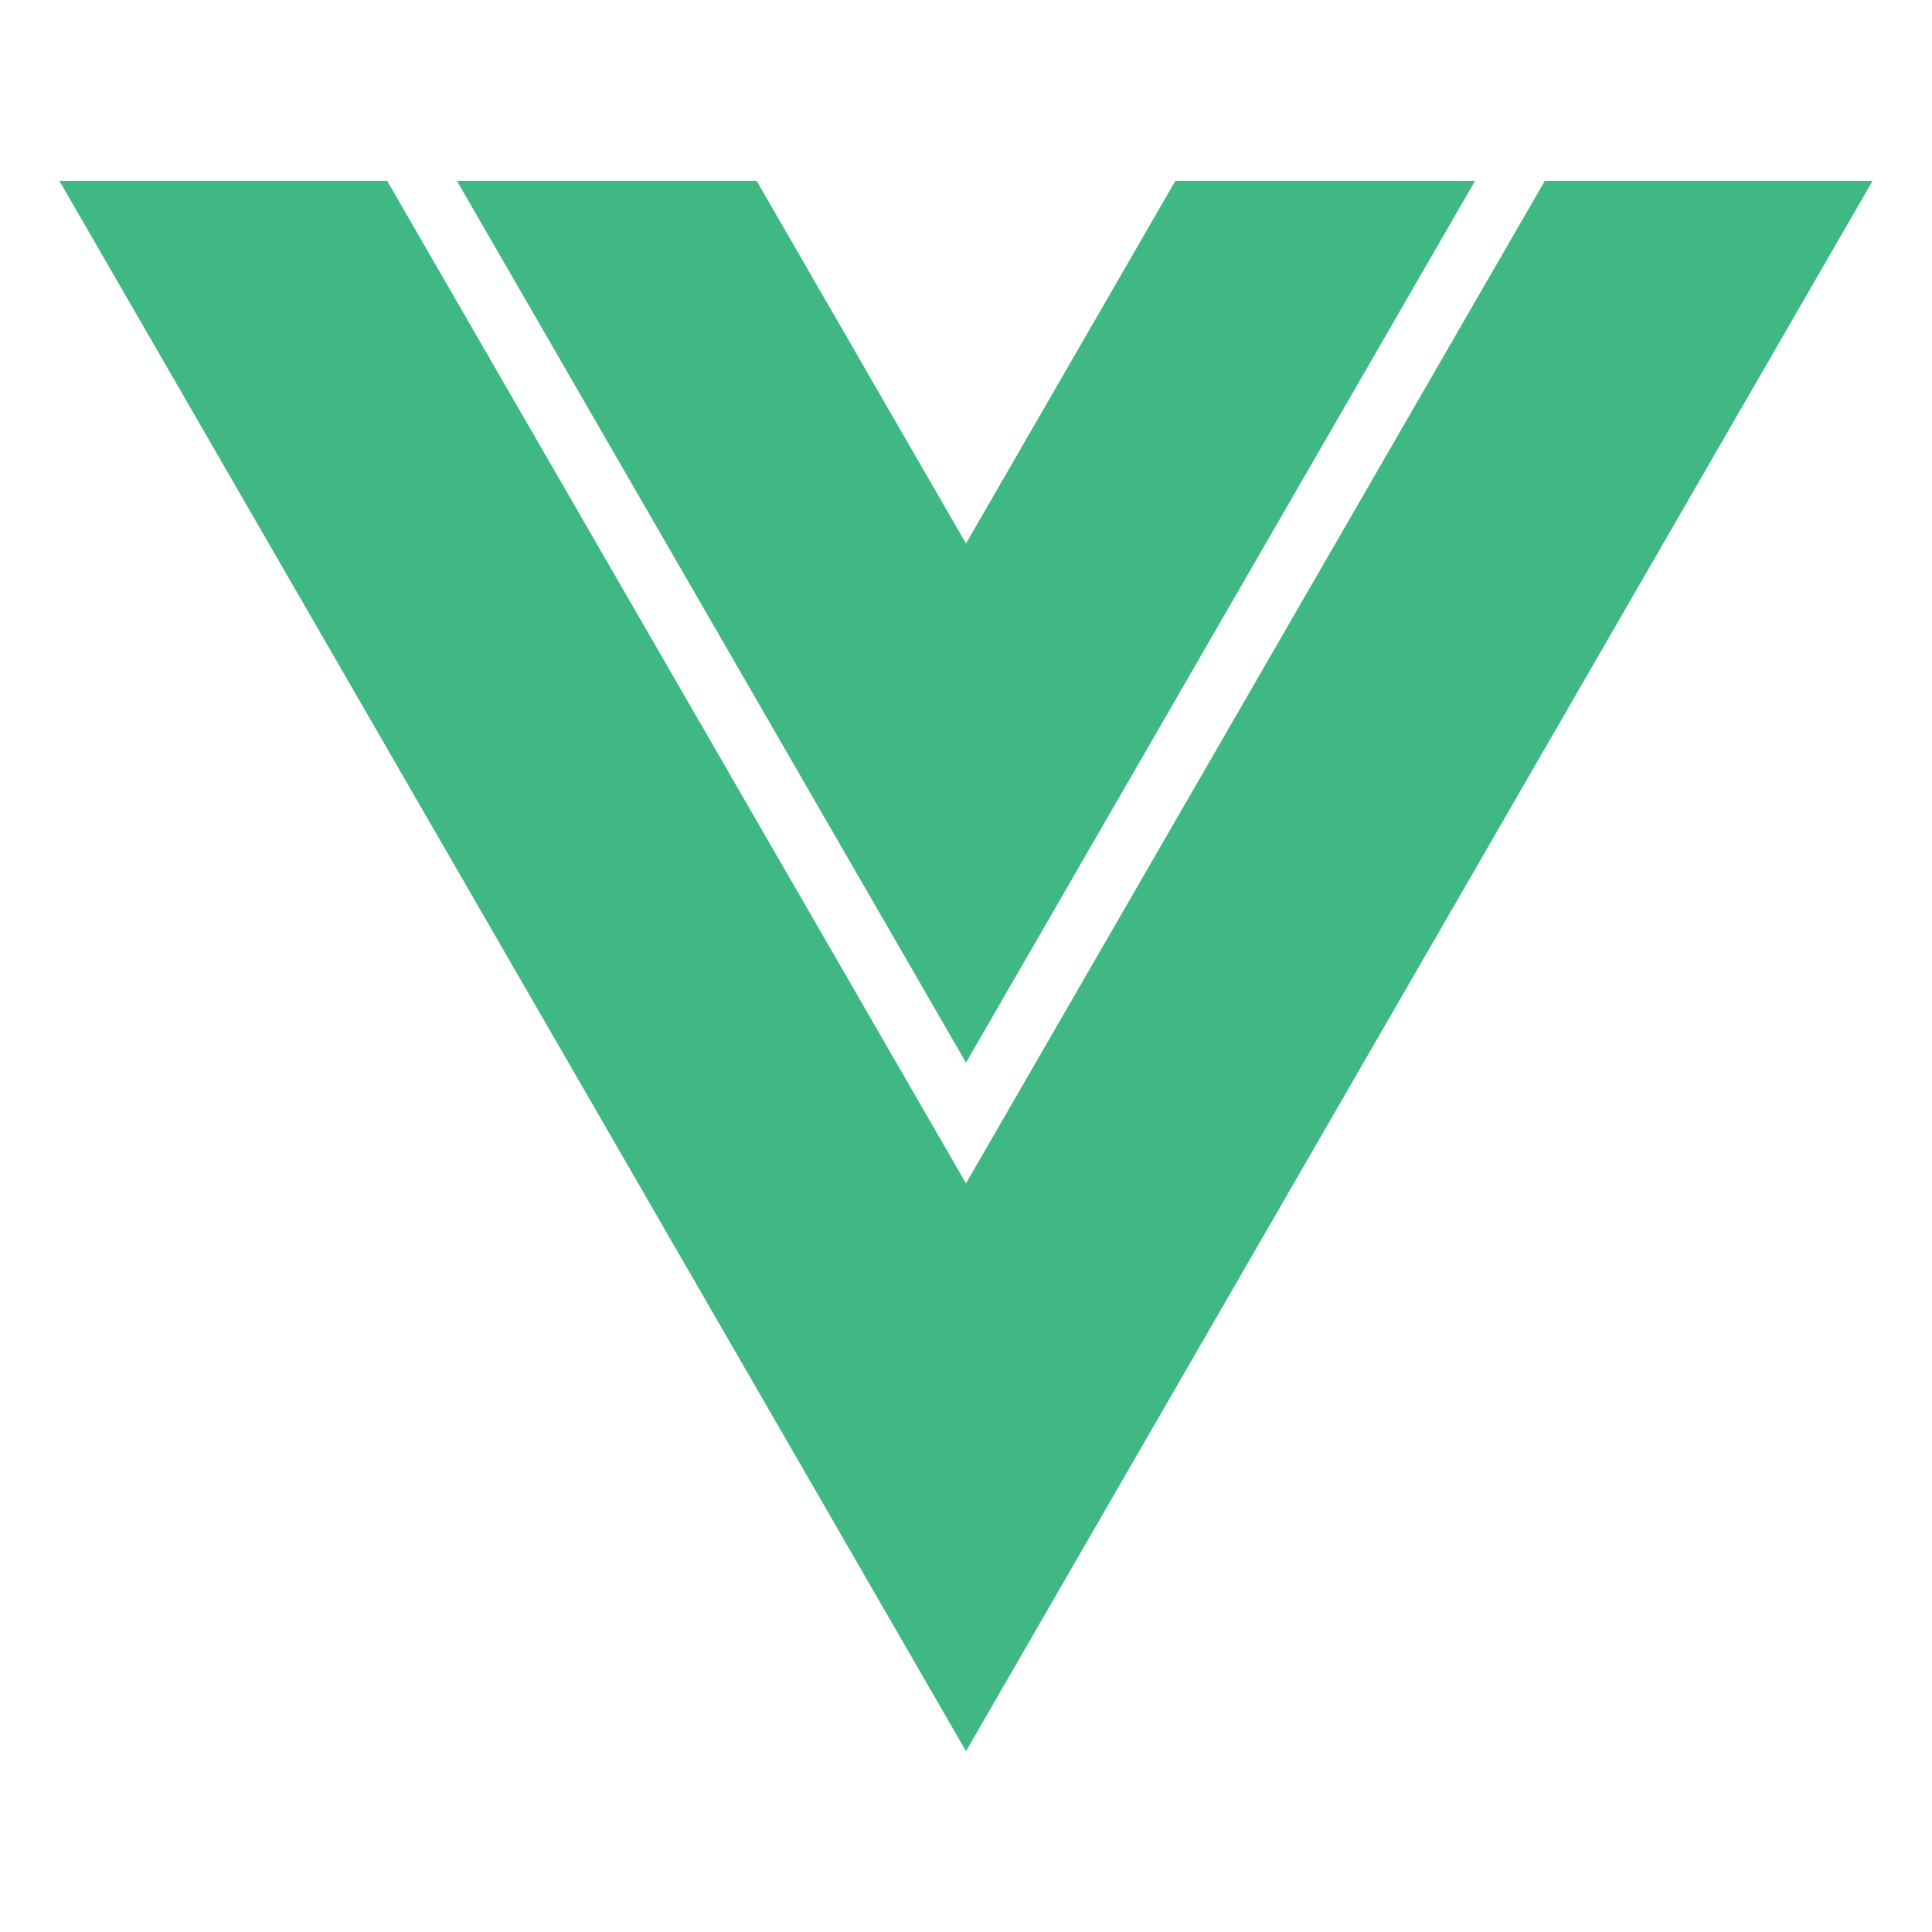
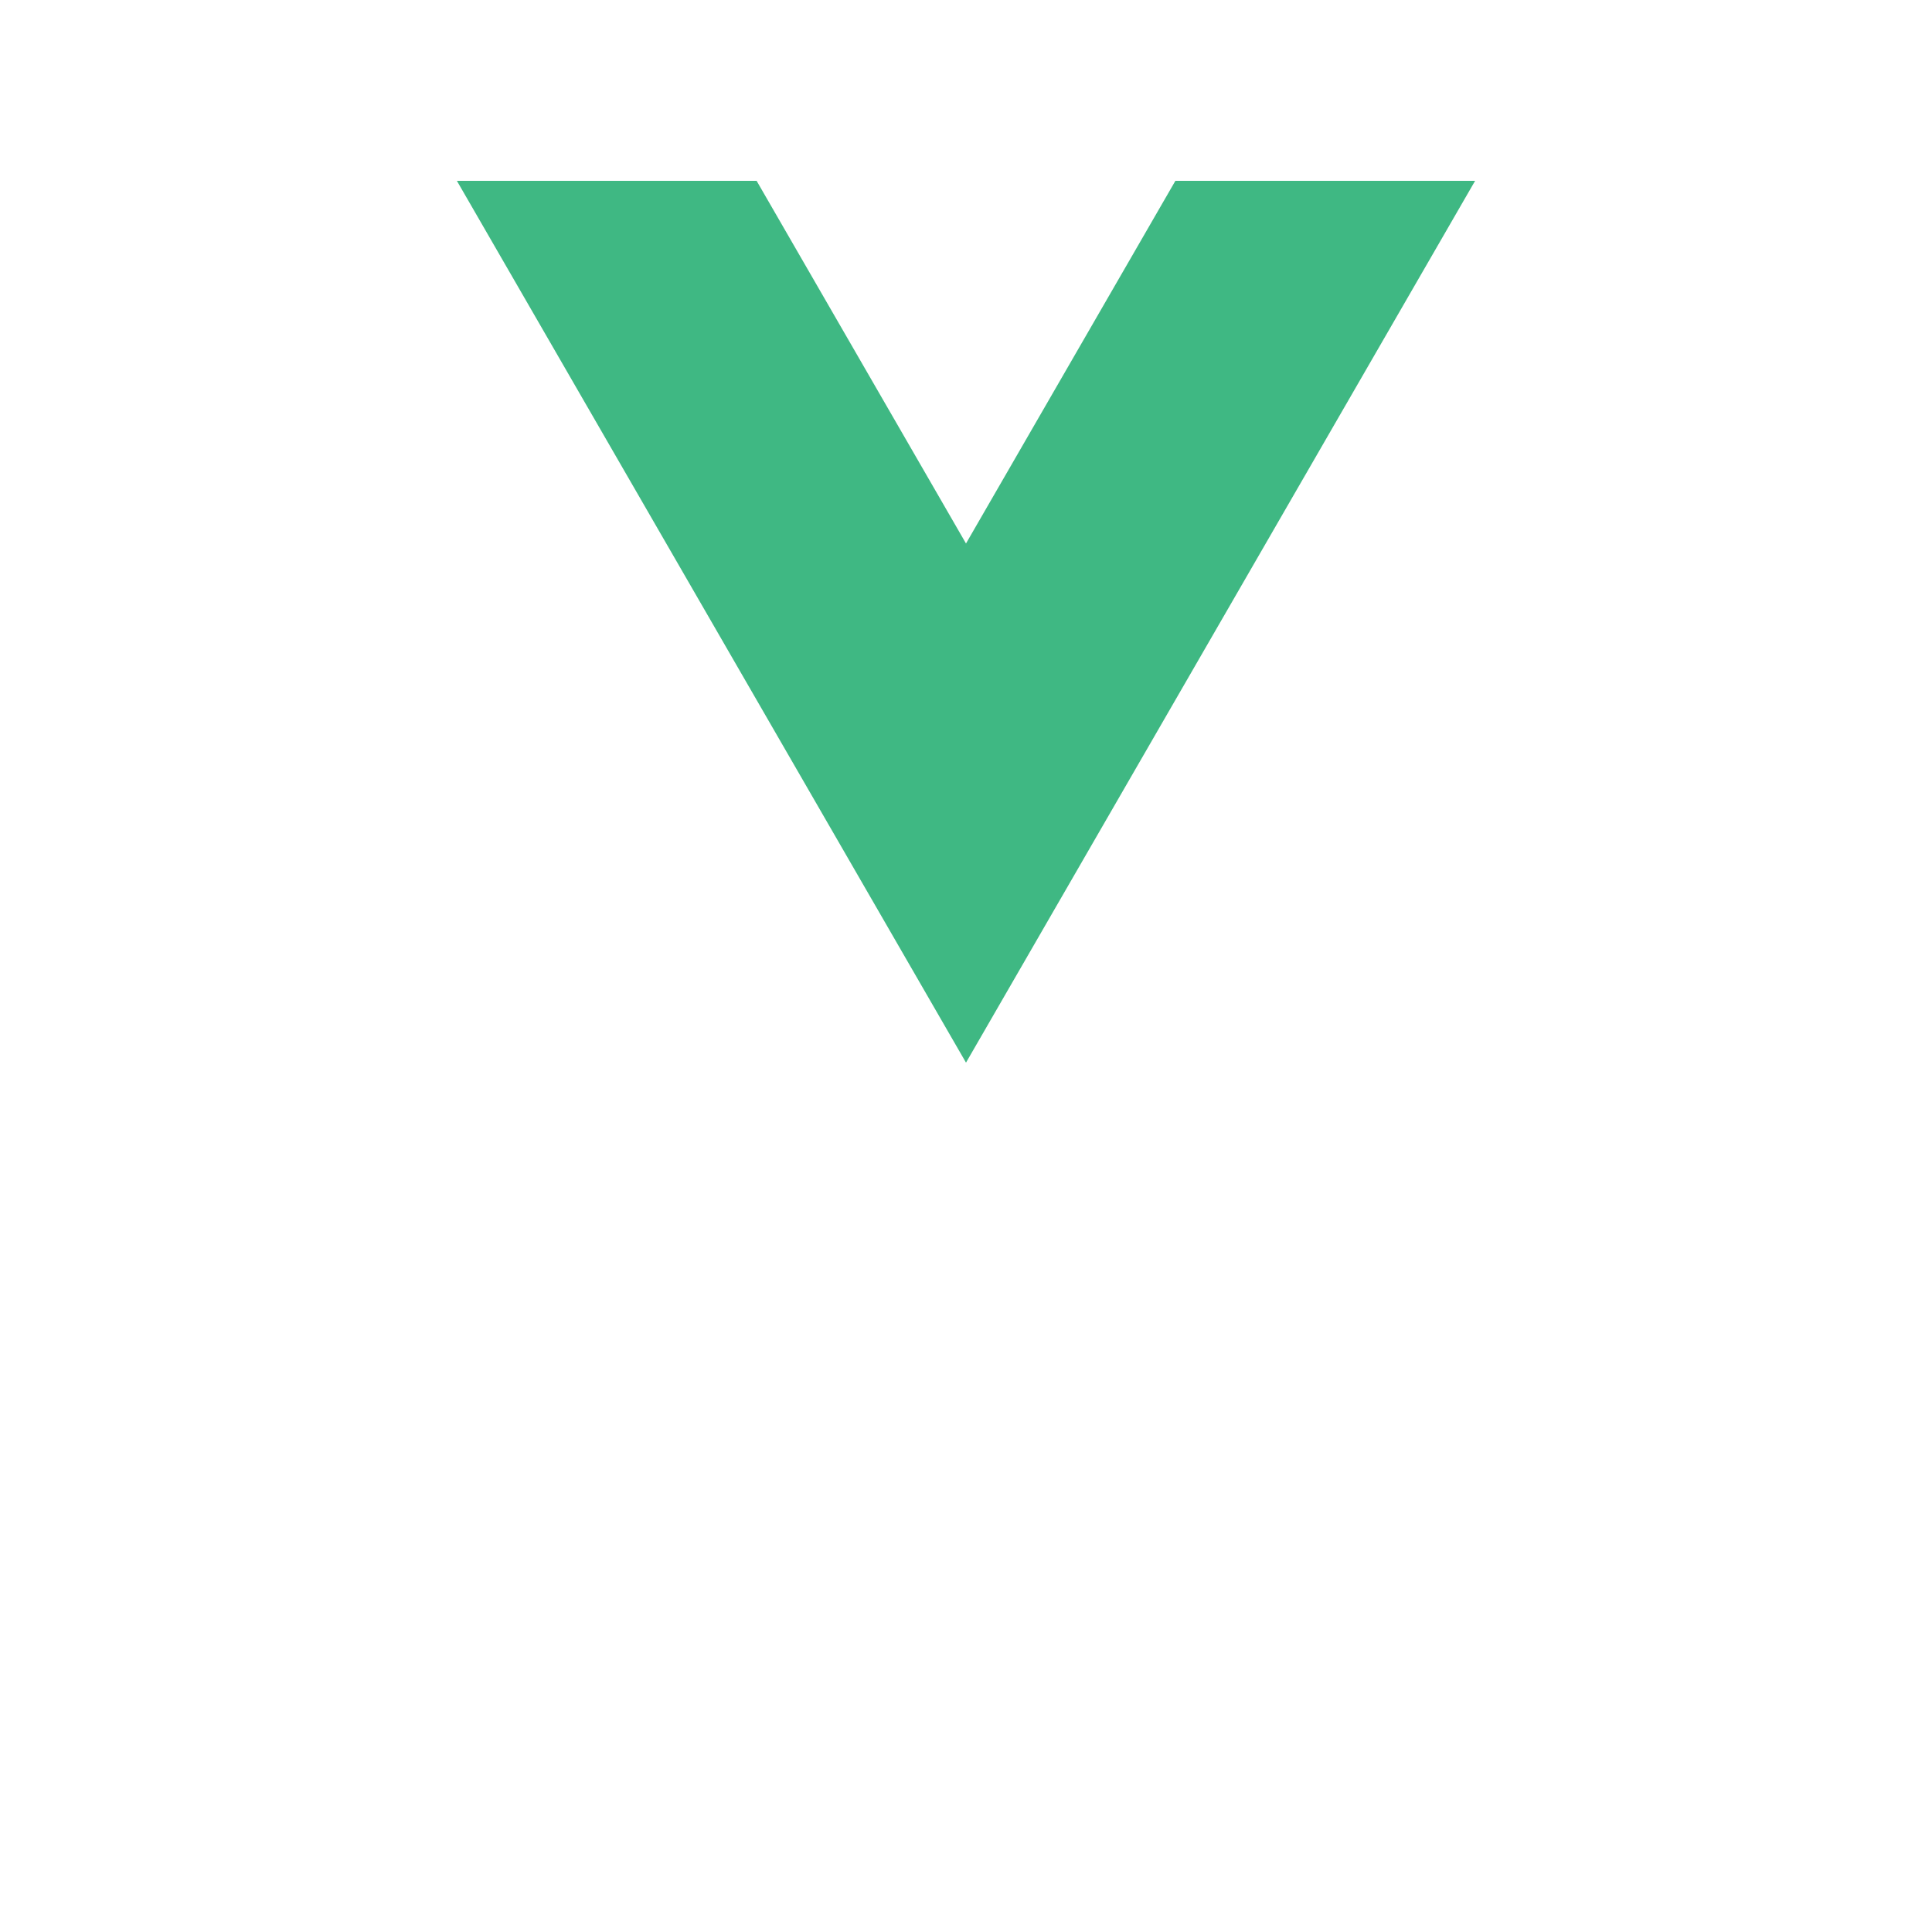
<svg xmlns="http://www.w3.org/2000/svg" viewBox="0 0 512 512">
  <path d="m256 144.03-55.49-96.11h-79.43L256 281.61 390.92 47.92h-79.43L256 144.03z" fill="#3fb883" class="fill-000000" />
-   <path d="M409.4 47.92 256 313.61 102.6 47.92H15.74L256 464.08 496.26 47.92H409.4z" fill="#3fb883" class="fill-000000" />
</svg>